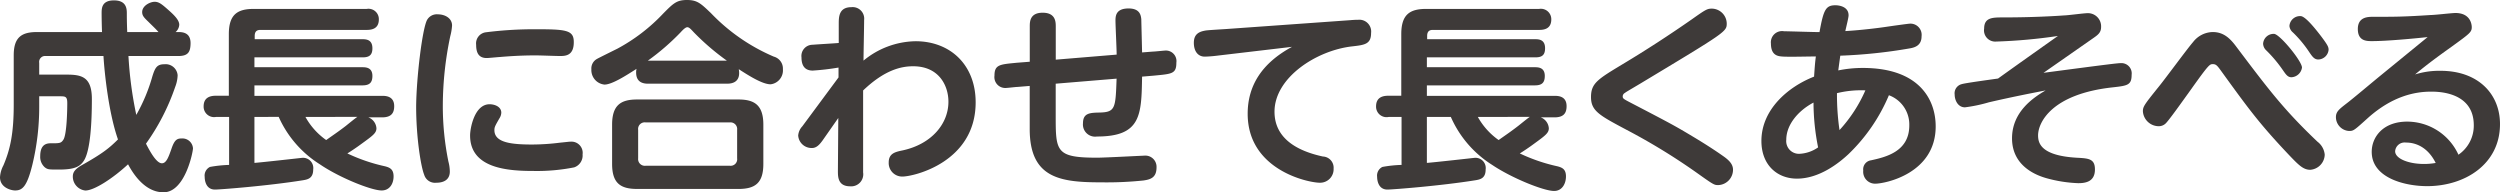
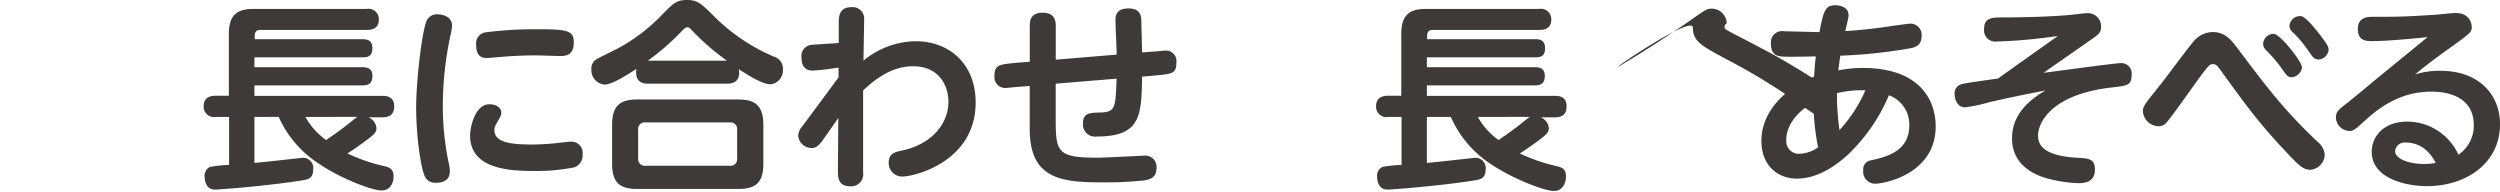
<svg xmlns="http://www.w3.org/2000/svg" width="446.29" height="34.34" viewBox="0 0 446.29 34.34">
  <defs>
    <style>.cls-1{fill:#3e3a39;}</style>
  </defs>
  <g id="レイヤー_2" data-name="レイヤー 2">
    <g id="reason">
-       <path class="cls-1" d="M31.86,5.72c1,0,2.16.26,2.16,2C34,9.18,33.66,10,31.86,10H22.93a69,69,0,0,0,1.4,10.51,30.71,30.71,0,0,0,2.88-6.91c.47-1.48.79-2.13,2.13-2.13a2.15,2.15,0,0,1,2.37,1.95,6.16,6.16,0,0,1-.43,2.08,39,39,0,0,1-5.22,10.15c.65,1.26,1.84,3.5,2.84,3.5.8,0,1.19-1.12,1.7-2.56.54-1.62,1-1.87,1.8-1.87a1.89,1.89,0,0,1,2.05,1.76c0,.65-1.41,7.85-5.26,7.85-3.53,0-5.65-3.74-6.33-5-2.59,2.41-6,4.68-7.63,4.68A2.5,2.5,0,0,1,13,31.5c0-.72.36-1.3,1.58-2,3.71-2.09,4.86-3,6.48-4.61C19.4,20.19,18.65,13,18.47,10H8.17A1.06,1.06,0,0,0,7,11.23v2.09h4.86c2.67,0,4.54.36,4.54,4.35,0,4.4-.29,8.93-1.3,10.8-.72,1.3-1.8,1.8-4.57,1.8-1.8,0-2,0-2.52-.39a2.47,2.47,0,0,1-.83-2c0-1.62.65-2.3,1.84-2.3,1.65,0,1.87,0,2.3-.65.61-.94.69-5.29.69-6.52s-.36-1.22-1.41-1.22H7V19a43.82,43.82,0,0,1-1.22,10.4C4.82,33.3,4,34,2.7,34,2,34,0,33.51,0,31.64a5.21,5.21,0,0,1,.61-2.12c1.23-2.88,1.84-5.73,1.84-10.84V9.86c0-3.24,1.44-4.14,4.17-4.14H18.21c-.07-1.94-.07-3.31-.07-3.34,0-.87,0-2.31,2.2-2.31s2.3,1.44,2.3,2.31c0,.68,0,1.4.07,3.34h5.58c-.54-.61-.68-.72-1.8-1.83-.75-.72-1.11-1.08-1.11-1.73C25.38,1,26.82.32,27.61.32s1.33.47,2.55,1.55S32,3.71,32,4.43a1.88,1.88,0,0,1-.65,1.29Z" />
      <path class="cls-1" d="M45.42,20.88v8.2c1.37-.1,8.46-.9,8.49-.9a1.83,1.83,0,0,1,2,2.09c0,1.59-1,1.77-1.84,1.91-6.22,1-14.79,1.66-15.69,1.66-1.84,0-1.84-2.09-1.84-2.27a1.72,1.72,0,0,1,.94-1.77,22.65,22.65,0,0,1,3.42-.36V20.88H38.54A1.87,1.87,0,0,1,36.35,19c0-1.58,1.12-1.91,2.19-1.91h2.31v-11c0-3.52,1.55-4.5,4.46-4.5H65.47a1.85,1.85,0,0,1,2.16,1.88c0,1.69-1.3,1.87-2.16,1.87h-19c-.72,0-1,.39-1,1.08V7H64.75c.79,0,1.73.18,1.73,1.62,0,1.22-.58,1.62-1.73,1.62H45.42V12H64.64c.61,0,1.84,0,1.84,1.55,0,1.15-.47,1.69-1.77,1.69H45.42v1.87H68.21c.57,0,2.16,0,2.16,1.84,0,1.29-.58,2-2.16,2H65.76a2.25,2.25,0,0,1,1.44,1.94c0,.86-.61,1.3-2.74,2.84-.72.54-1.8,1.26-2.45,1.66a31.05,31.05,0,0,0,6.74,2.3c.82.22,1.51.51,1.51,1.8S69.57,34,68.13,34c-1.87,0-7.63-2.34-11-4.65a19.26,19.26,0,0,1-7.38-8.49Zm9.11,0A12.29,12.29,0,0,0,58.23,25c1.23-.87,2.2-1.52,3.5-2.52.32-.25,1.72-1.41,2.08-1.62Z" />
      <path class="cls-1" d="M76.24,3.56a2,2,0,0,1,1.94-1c1.19,0,2.52.64,2.52,2a9.71,9.71,0,0,1-.32,1.9,60.63,60.63,0,0,0-1.33,12.28,49.67,49.67,0,0,0,1,10.11,7.24,7.24,0,0,1,.25,1.77c0,2-2,2-2.44,2a2,2,0,0,1-2.13-1.41c-.61-1.51-1.44-6.73-1.44-12.2C74.33,13.93,75.38,5.15,76.24,3.56ZM87.4,18.61c.9,0,2.09.43,2.09,1.51a2,2,0,0,1-.33,1c-.79,1.37-.9,1.58-.9,2.12,0,2.27,3.17,2.56,6.81,2.56a40.75,40.75,0,0,0,4.89-.33c1.44-.14,1.59-.18,1.91-.18A2,2,0,0,1,104,27.57a2.23,2.23,0,0,1-1.51,2.31,34.07,34.07,0,0,1-7.2.64c-4.5,0-11.37-.39-11.37-6.33C83.91,23,84.66,18.61,87.4,18.61ZM100,10c-.68,0-3.63-.11-4.25-.11-1.08,0-3.16,0-6.55.29-.18,0-2,.18-2.23.18C85.49,10.4,85,9.47,85,8a2,2,0,0,1,1.77-2.24,68.57,68.57,0,0,1,8.6-.54c5.62,0,7.06.11,7.06,2.27C102.45,9.9,101,10,100,10Z" />
      <path class="cls-1" d="M115.68,14.94c-1.47,0-2.12-.72-2.12-2a2.73,2.73,0,0,1,.07-.65c-1.8,1.15-4.36,2.81-5.72,2.81a2.6,2.6,0,0,1-2.34-2.74,1.93,1.93,0,0,1,1-1.84c.22-.14,3.14-1.58,3.64-1.83a32,32,0,0,0,8.17-6.26C120.18.61,120.79,0,122.63,0s2.48.61,4.32,2.38a33.9,33.9,0,0,0,11.19,7.73,2.2,2.2,0,0,1,1.62,2.24,2.5,2.5,0,0,1-2.19,2.7c-1.52,0-4.07-1.66-5.69-2.7.14.72.32,2.59-2.09,2.59Zm20.59,14.32c0,3.46-1.51,4.47-4.46,4.47H113.74c-2.95,0-4.47-1-4.47-4.47v-7c0-3.53,1.59-4.5,4.47-4.5h18.07c2.88,0,4.46,1,4.46,4.5Zm-4.68-6.08a1.19,1.19,0,0,0-1.29-1.33H115.25a1.18,1.18,0,0,0-1.33,1.33v5.08a1.2,1.2,0,0,0,1.33,1.33H130.3a1.17,1.17,0,0,0,1.29-1.33Zm-1.83-12.35a43.1,43.1,0,0,1-5.91-5.07c-.54-.58-.83-.9-1.15-.9s-.76.43-1.19.9a42.12,42.12,0,0,1-5.86,5.07Z" />
      <path class="cls-1" d="M149.69,13.82V12.06a44,44,0,0,1-4.61.54c-1.36,0-2-.83-2-2.34a2,2,0,0,1,2-2.27c.72-.07,4-.25,4.65-.32V4.28c0-1.22,0-3,2.26-3a2.06,2.06,0,0,1,2.27,2.3c0,1.16-.11,6.19-.11,7.24a14.93,14.93,0,0,1,9.29-3.46c6.19,0,10.73,4.21,10.73,10.91,0,10.65-11,13.25-13.1,13.25A2.41,2.41,0,0,1,158.65,29c0-1.62,1.16-1.88,2.52-2.16,5.11-1.12,8.14-4.72,8.14-8.68,0-2.84-1.66-6.33-6.3-6.33-2.12,0-5.08.64-8.93,4.32V30.78a2.15,2.15,0,0,1-2.3,2.48c-2.2,0-2.2-1.69-2.2-2.74l.07-9.46-2.84,4.06c-.43.58-1,1.3-1.83,1.3a2.39,2.39,0,0,1-2.49-2.23,2.69,2.69,0,0,1,.72-1.62Z" />
      <path class="cls-1" d="M205.78,9.21c.36,0,2-.18,2.16-.18A1.89,1.89,0,0,1,210,11.19c0,2-.8,2-4,2.31l-2.12.18c-.11,6.87-.18,10.69-8.06,10.69A2.17,2.17,0,0,1,193.33,22c0-1.84,1.26-1.87,3-1.91,2.81-.07,2.81-.83,3-6.05l-10.87.9v5.65c0,6.45,0,7.56,7.42,7.56,1.33,0,8-.36,8.35-.36a2,2,0,0,1,2.23,2.09c0,1.84-1.08,2.16-2.34,2.34a63.5,63.5,0,0,1-7.52.33c-7.27,0-12.78-.69-12.78-9.51v-7.7l-2.2.18c-.32,0-1.72.18-2,.18a1.94,1.94,0,0,1-2.09-2.2c0-2,1-2,4-2.3l2.3-.18V4.72c0-.8,0-2.45,2.3-2.45s2.34,1.62,2.34,2.45v5.93l10.87-.9c0-1-.21-5.21-.21-6.08s.11-2.16,2.34-2.16c2,0,2.19,1.19,2.27,1.91,0,.29.1,4,.14,5.94Z" />
-       <path class="cls-1" d="M217.34,9.93a22.58,22.58,0,0,1-2.27.18c-1.19,0-1.95-.93-1.95-2.48s.94-2,2.16-2.19c.58-.08,3.1-.22,3.64-.26L241.06,3.6c.75-.07,1.29-.07,1.4-.07a2.11,2.11,0,0,1,2.3,2.37c0,2-1.18,2.13-3.38,2.38C235,9,227.52,13.86,227.52,19.94c0,4.75,4,7,8.64,8a2,2,0,0,1,1.91,2.16,2.41,2.41,0,0,1-2.45,2.52c-2.09,0-12.89-2.27-12.89-12.31,0-4.93,2.45-9,7.92-11.95Z" />
      <path class="cls-1" d="M254.72,20.88v8.2c1.37-.1,8.46-.9,8.49-.9a1.83,1.83,0,0,1,2,2.09c0,1.59-1,1.77-1.84,1.91-6.23,1-14.79,1.66-15.69,1.66-1.84,0-1.84-2.09-1.84-2.27a1.72,1.72,0,0,1,.94-1.77,22.35,22.35,0,0,1,3.42-.36V20.88h-2.31A1.87,1.87,0,0,1,245.65,19c0-1.58,1.11-1.91,2.19-1.91h2.31v-11c0-3.52,1.54-4.5,4.46-4.5h20.16a1.86,1.86,0,0,1,2.16,1.88c0,1.69-1.3,1.87-2.16,1.87h-19c-.72,0-1,.39-1,1.08V7h19.33c.79,0,1.72.18,1.72,1.62,0,1.22-.57,1.62-1.72,1.62H254.72V12h19.22c.61,0,1.83,0,1.83,1.55,0,1.15-.46,1.69-1.76,1.69H254.72v1.87H277.5c.58,0,2.16,0,2.16,1.84,0,1.29-.57,2-2.16,2h-2.45a2.25,2.25,0,0,1,1.44,1.94c0,.86-.61,1.3-2.73,2.84-.72.54-1.8,1.26-2.45,1.66a31,31,0,0,0,6.73,2.3c.83.22,1.51.51,1.51,1.8s-.68,2.6-2.12,2.6c-1.87,0-7.63-2.34-11.05-4.65A19.26,19.26,0,0,1,259,20.88Zm9.1,0A12.44,12.44,0,0,0,267.53,25c1.23-.87,2.2-1.52,3.49-2.52.33-.25,1.73-1.41,2.09-1.62Z" />
-       <path class="cls-1" d="M289.68,11.45c4.21-2.52,8.35-5.22,12.34-8,2.45-1.73,2.74-1.91,3.57-1.91a2.7,2.7,0,0,1,2.66,2.63c0,1.48-.07,1.51-15.51,10.8-2.24,1.33-2.49,1.47-2.67,1.62a.71.71,0,0,0-.39.61c0,.4.14.47,1.58,1.22,7.34,3.82,7.78,4.07,10.91,5.94,2.66,1.59,4.53,2.85,5.58,3.6s1.62,1.44,1.62,2.34a2.74,2.74,0,0,1-2.6,2.74c-.75,0-.79,0-3.92-2.23a110.59,110.59,0,0,0-12.42-7.6c-4.86-2.59-6.41-3.38-6.41-5.87S285.21,14.15,289.68,11.45Z" />
+       <path class="cls-1" d="M289.68,11.45c4.21-2.52,8.35-5.22,12.34-8,2.45-1.73,2.74-1.91,3.57-1.91a2.7,2.7,0,0,1,2.66,2.63a.71.71,0,0,0-.39.61c0,.4.14.47,1.58,1.22,7.34,3.82,7.78,4.07,10.91,5.94,2.66,1.59,4.53,2.85,5.58,3.6s1.62,1.44,1.62,2.34a2.74,2.74,0,0,1-2.6,2.74c-.75,0-.79,0-3.92-2.23a110.59,110.59,0,0,0-12.42-7.6c-4.86-2.59-6.41-3.38-6.41-5.87S285.21,14.15,289.68,11.45Z" />
      <path class="cls-1" d="M332.55,12.13c10,0,13,5.58,13,10.44,0,8.39-9,10.22-10.8,10.22a2.12,2.12,0,0,1-2.13-2.34A1.62,1.62,0,0,1,334,28.62c2.63-.58,6.84-1.55,6.84-6.23A5.57,5.57,0,0,0,337.2,17,31.53,31.53,0,0,1,330,27.5c-1.73,1.62-5.22,4.39-9.22,4.39-3.46,0-6.34-2.37-6.34-6.73,0-5.58,4.72-9.65,9.4-11.48.14-2,.18-2.52.32-3.6-1.51,0-5.07.11-6.15,0-.69-.07-1.87-.25-1.87-2.3a2,2,0,0,1,2.34-2.2c.72,0,5.32.15,6.33.15.72-4,1.12-4.79,2.85-4.79.54,0,2.34.18,2.34,1.8,0,.43-.44,2.12-.58,2.81,3-.18,6.12-.58,7.49-.79.54-.08,3.78-.54,4.06-.54a2,2,0,0,1,2.06,2.26c0,1.62-1.16,2-2.13,2.16a90.91,90.91,0,0,1-12.38,1.3c-.11.79-.14,1-.36,2.63A21.82,21.82,0,0,1,332.55,12.13ZM318.88,24.94a2.27,2.27,0,0,0,2.26,2.52,6.29,6.29,0,0,0,3.42-1.15,41.19,41.19,0,0,1-.82-8C320.93,19.8,318.88,22.32,318.88,24.94Zm9.5-1.72A25.59,25.59,0,0,0,333,16.13a18.07,18.07,0,0,0-5.07.5A43.7,43.7,0,0,0,328.38,23.22Z" />
      <path class="cls-1" d="M364.8,13c11.7-1.55,13.28-1.73,13.79-1.73a1.84,1.84,0,0,1,1.94,2.09c0,1.84-.76,1.94-3.35,2.23-11,1.19-13.35,6.34-13.35,8.57,0,1.4.5,3.63,6.95,4,2.08.11,3.2.18,3.2,2.09,0,2.23-1.73,2.45-3,2.45a24.35,24.35,0,0,1-5.69-.9c-1.22-.36-6.11-1.84-6.11-7.1,0-4.78,3.85-7.3,6-8.56-2,.39-5.76,1.11-10.12,2.12a27.15,27.15,0,0,1-4.28.9c-1.3,0-1.84-1.33-1.84-2.27a1.68,1.68,0,0,1,1.26-1.87c.65-.21,5.51-.86,6.48-1,3.31-2.38,7.13-5.08,10.69-7.6a95.12,95.12,0,0,1-11.05,1,2,2,0,0,1-2.12-2.31c0-2,1.51-2,3.38-2,5.26,0,9.54-.25,10.91-.36.61,0,3.53-.4,4.21-.4a2.35,2.35,0,0,1,2.38,2.45c0,1-.51,1.4-1.52,2.09Z" />
      <path class="cls-1" d="M399.06,8.13c5.87,7.78,8.56,11.38,14.65,17.17A3.28,3.28,0,0,1,415,27.61a2.78,2.78,0,0,1-2.59,2.7c-1.22,0-2.05-.83-3.67-2.52-5.47-5.76-7.45-8.53-12.2-15.08-.72-1-.94-1.26-1.51-1.26s-.69,0-4.07,4.75c-1.44,2-3.82,5.36-4.39,5.87a1.76,1.76,0,0,1-1.26.46,2.85,2.85,0,0,1-2.77-2.66c0-.86.28-1.22,2.95-4.54,1-1.22,5.07-6.76,6-7.81A4.54,4.54,0,0,1,395,5.72C396.79,5.72,397.94,6.66,399.06,8.13Zm11.88,3.93a2,2,0,0,1-1.88,1.73c-.68,0-1-.51-1.58-1.34A23.72,23.72,0,0,0,404.57,9,1.73,1.73,0,0,1,404,7.81a1.88,1.88,0,0,1,2-1.76C407.09,6.23,410.94,10.94,410.94,12.06Zm3.42-5.58c1.22,1.62,1.33,1.94,1.33,2.41a1.9,1.9,0,0,1-1.84,1.73c-.72,0-1.08-.54-1.62-1.33a20.91,20.91,0,0,0-2.91-3.5,1.7,1.7,0,0,1-.62-1.15,1.9,1.9,0,0,1,2.06-1.76C411.62,3,413.31,5.11,414.36,6.48Z" />
      <path class="cls-1" d="M423.43,7.34c-.94,0-2.52,0-2.52-2.16S422.71,3,423.65,3c3.92,0,5.43,0,10.29-.32.72,0,3.78-.36,4.39-.36,2.74,0,2.92,2.12,2.92,2.52,0,.9-.36,1.15-3.53,3.45-2.23,1.59-4.46,3.21-6.59,5a14.41,14.41,0,0,1,4.54-.65c6.77,0,10.62,4.18,10.62,9.51,0,7.19-6.3,11.08-13,11.08-4,0-9.9-1.47-9.9-6.12,0-2.63,2-5.4,6.34-5.4a10.08,10.08,0,0,1,9.14,5.91,6.28,6.28,0,0,0,2.74-5.26c0-6-6.44-6-7.63-6-3.1,0-7,.93-11.16,4.6-2.56,2.31-2.66,2.42-3.46,2.42A2.48,2.48,0,0,1,417,20.91c0-1,.61-1.44,2-2.52.9-.68,4.72-3.88,5.51-4.53l8.86-7.24C430.7,6.91,426,7.34,423.43,7.34Zm6.05,18.11A1.69,1.69,0,0,0,427.57,27c0,1.33,2.41,2.27,5.15,2.27a11.89,11.89,0,0,0,2.09-.18C433,25.45,430.09,25.45,429.48,25.45Z" />
    </g>
  </g>
</svg>